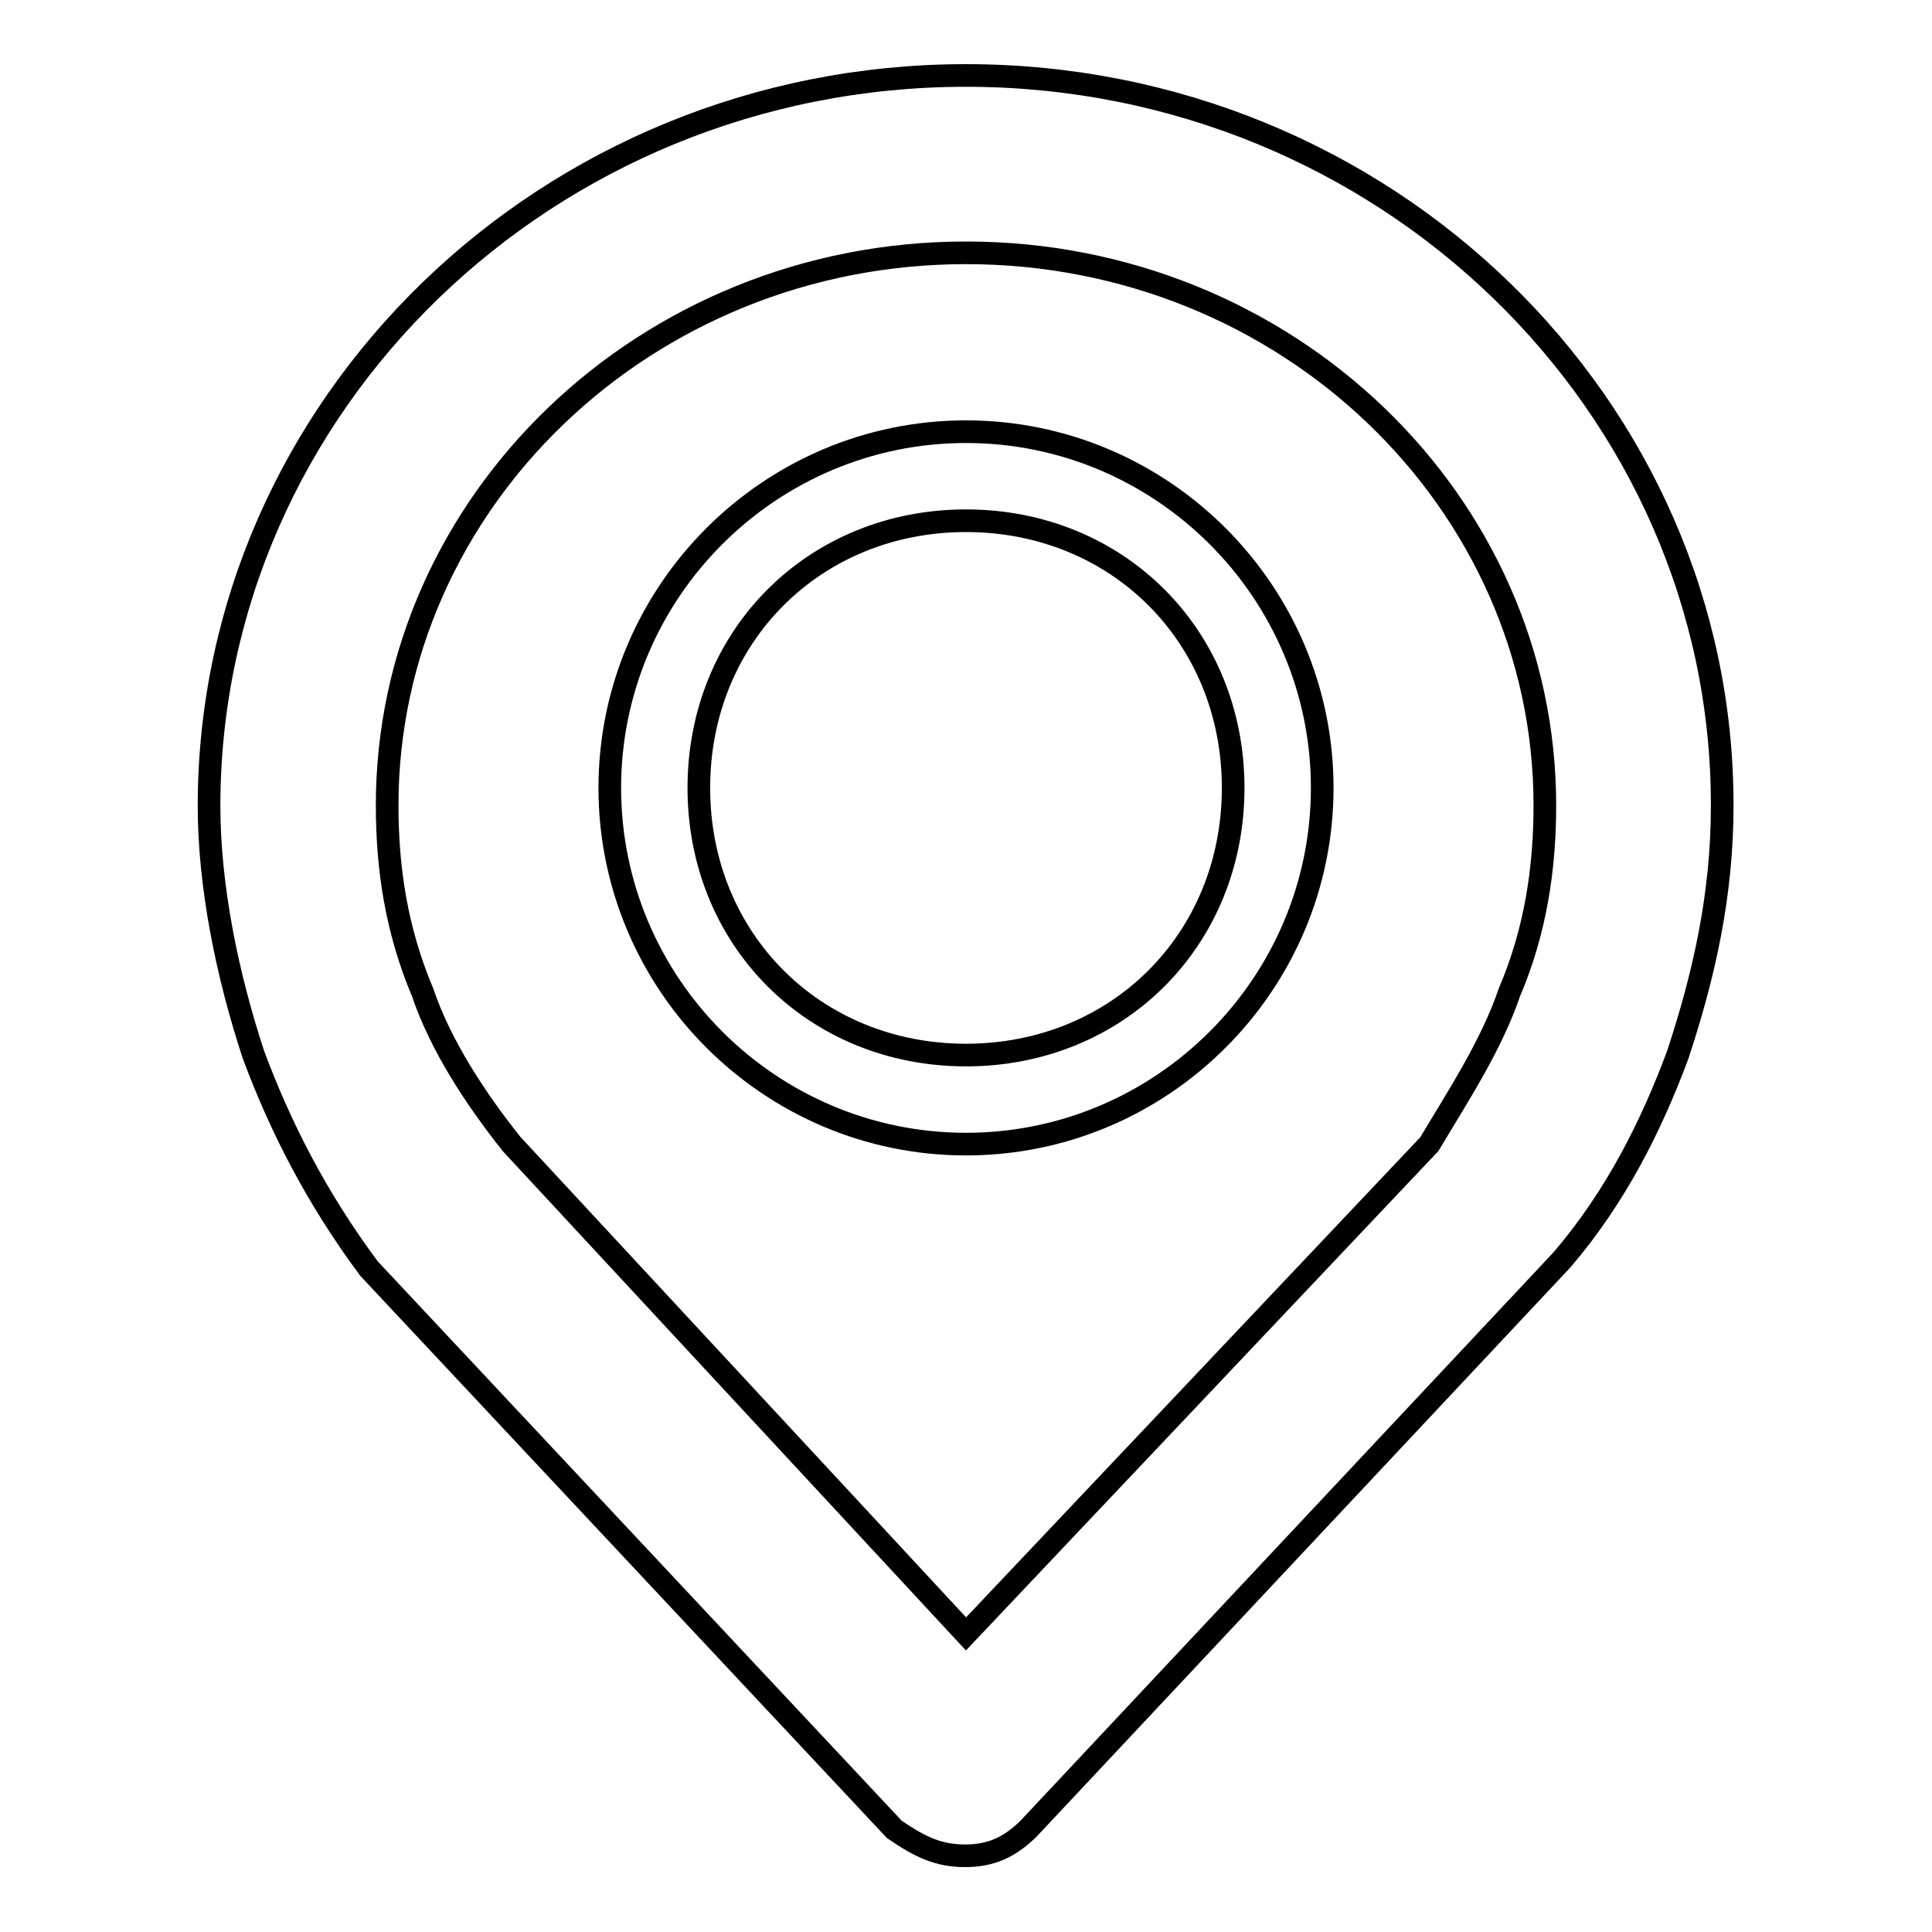
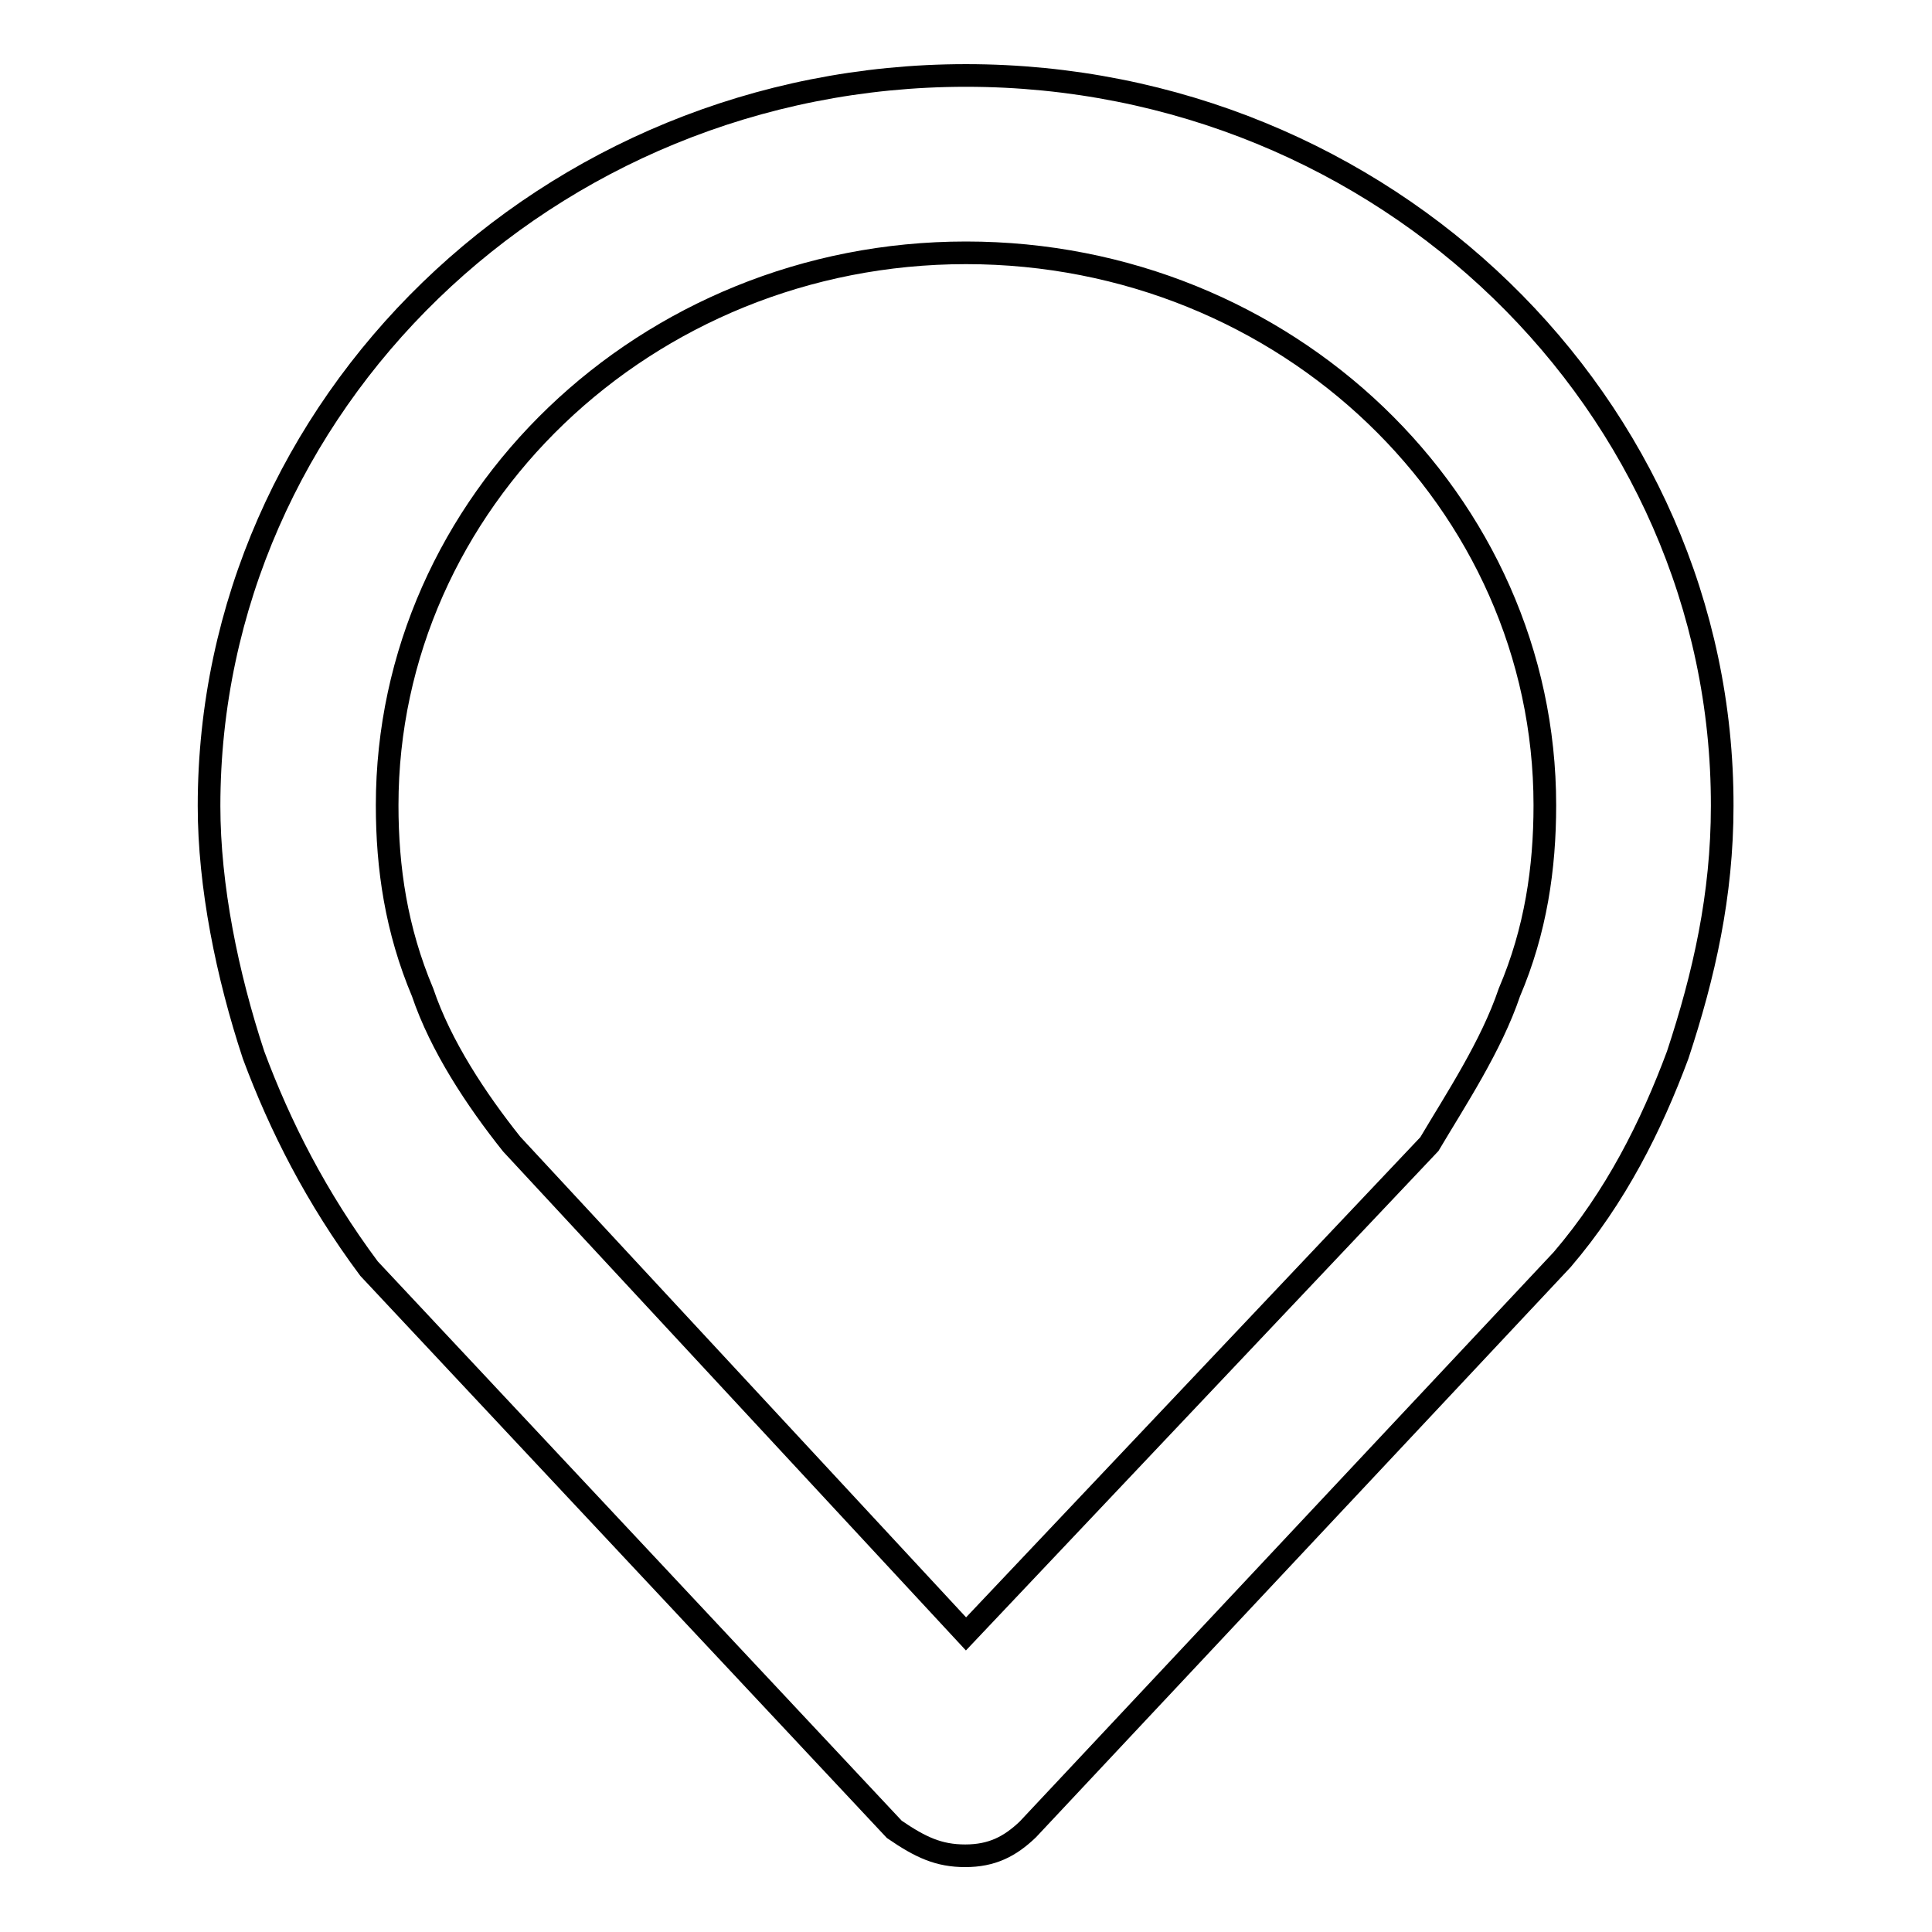
<svg xmlns="http://www.w3.org/2000/svg" version="1.1" x="0px" y="0px" viewBox="0 0 256 256" enable-background="new 0 0 256 256" xml:space="preserve">
  <g>
    <g>
      <path stroke-width="3" fill-opacity="0" stroke="#000000" d="M128,10C72.5,10,27.7,53.7,27.7,106.8c0,10.6,2.4,22.4,5.9,33c3.5,9.4,8.3,18.9,15.3,28.3l69.6,74.3c3.5,2.4,5.9,3.5,9.4,3.5c3.5,0,5.9-1.2,8.3-3.5l70.8-75.5c7.1-8.3,11.8-17.7,15.3-27.1c3.5-10.6,5.9-21.2,5.9-33C228.3,53.7,183.5,10,128,10z M200,131.5c-2.4,7.1-7.1,14.2-10.6,20.1L128,216.5l-60.2-64.9c-4.7-5.9-9.4-13-11.8-20.1c-3.5-8.3-4.7-16.5-4.7-24.8c0-40.1,34.2-73.2,76.7-73.2c42.5,0,76.7,33,76.7,73.2C204.7,115,203.5,123.3,200,131.5z" />
-       <path stroke-width="3" fill-opacity="0" stroke="#000000" d="M128,57.2c-26,0-47.2,21.2-47.2,47.2c0,26,21.2,47.2,47.2,47.2c26,0,47.2-21.2,47.2-47.2C175.2,78.4,154,57.2,128,57.2z M128,139.8c-20.1,0-35.4-15.3-35.4-35.4C92.6,84.3,107.9,69,128,69s35.4,15.3,35.4,35.4C163.4,124.5,148.1,139.8,128,139.8z" />
    </g>
  </g>
</svg>